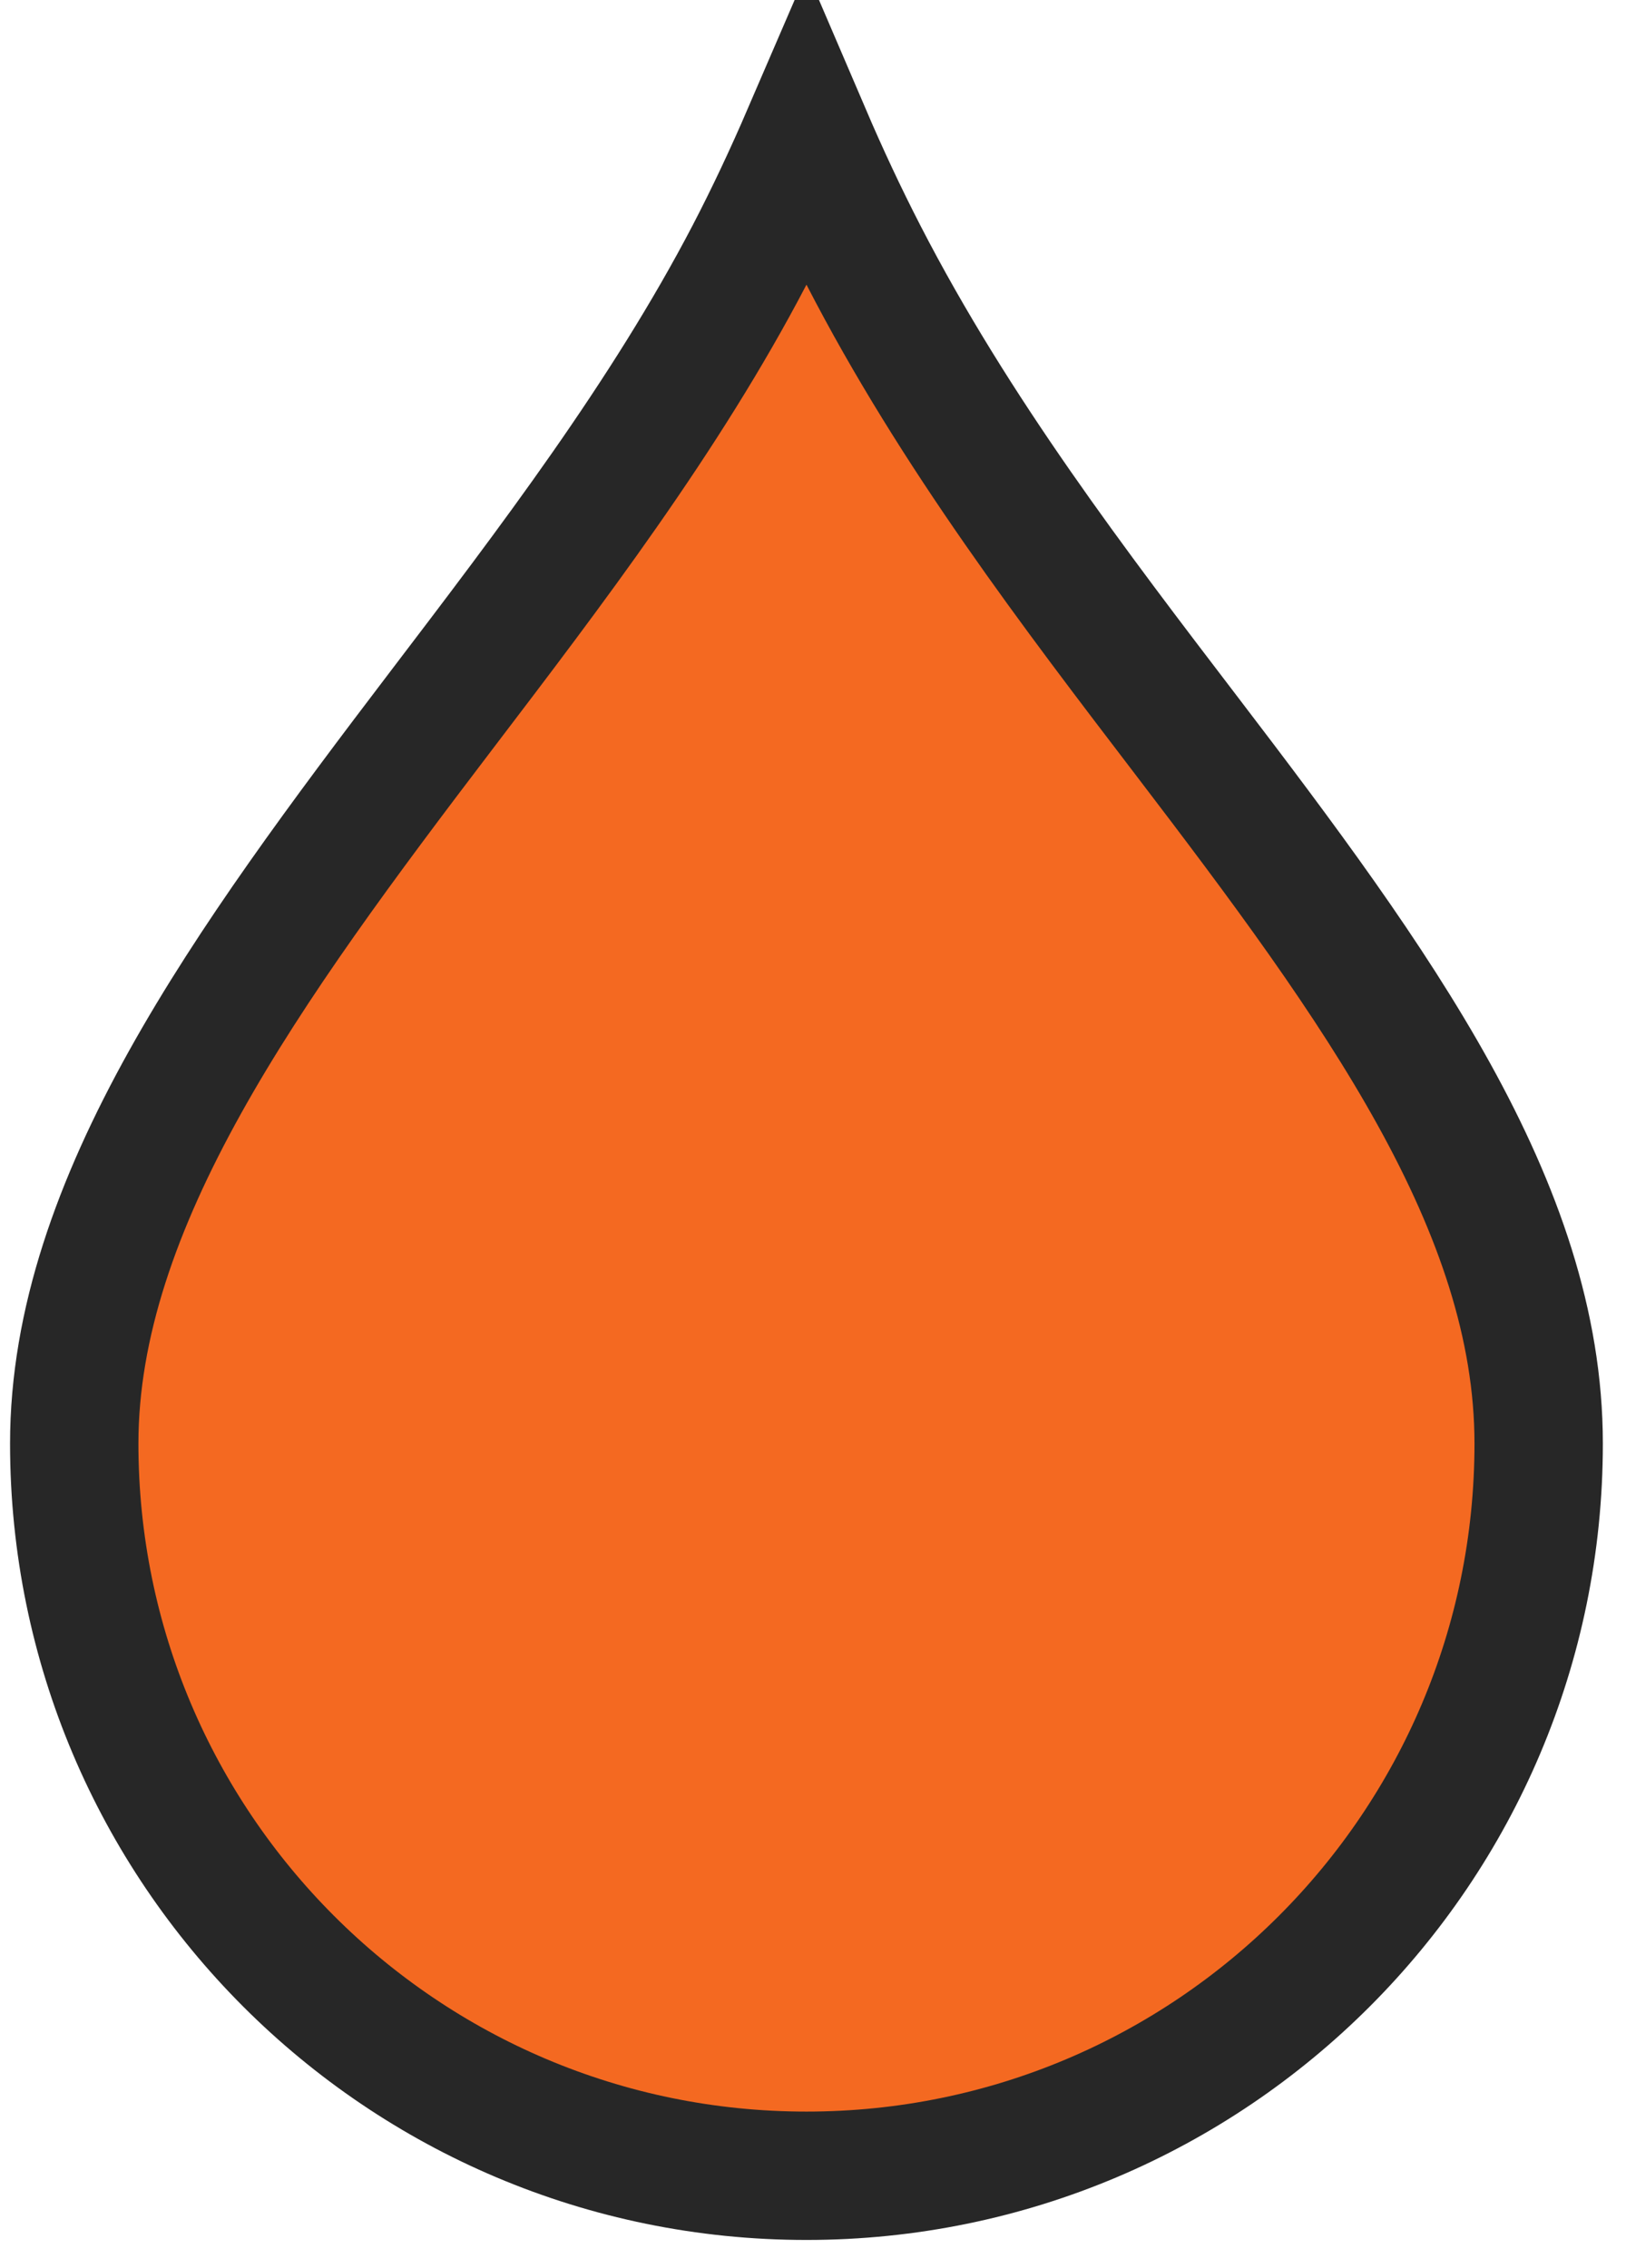
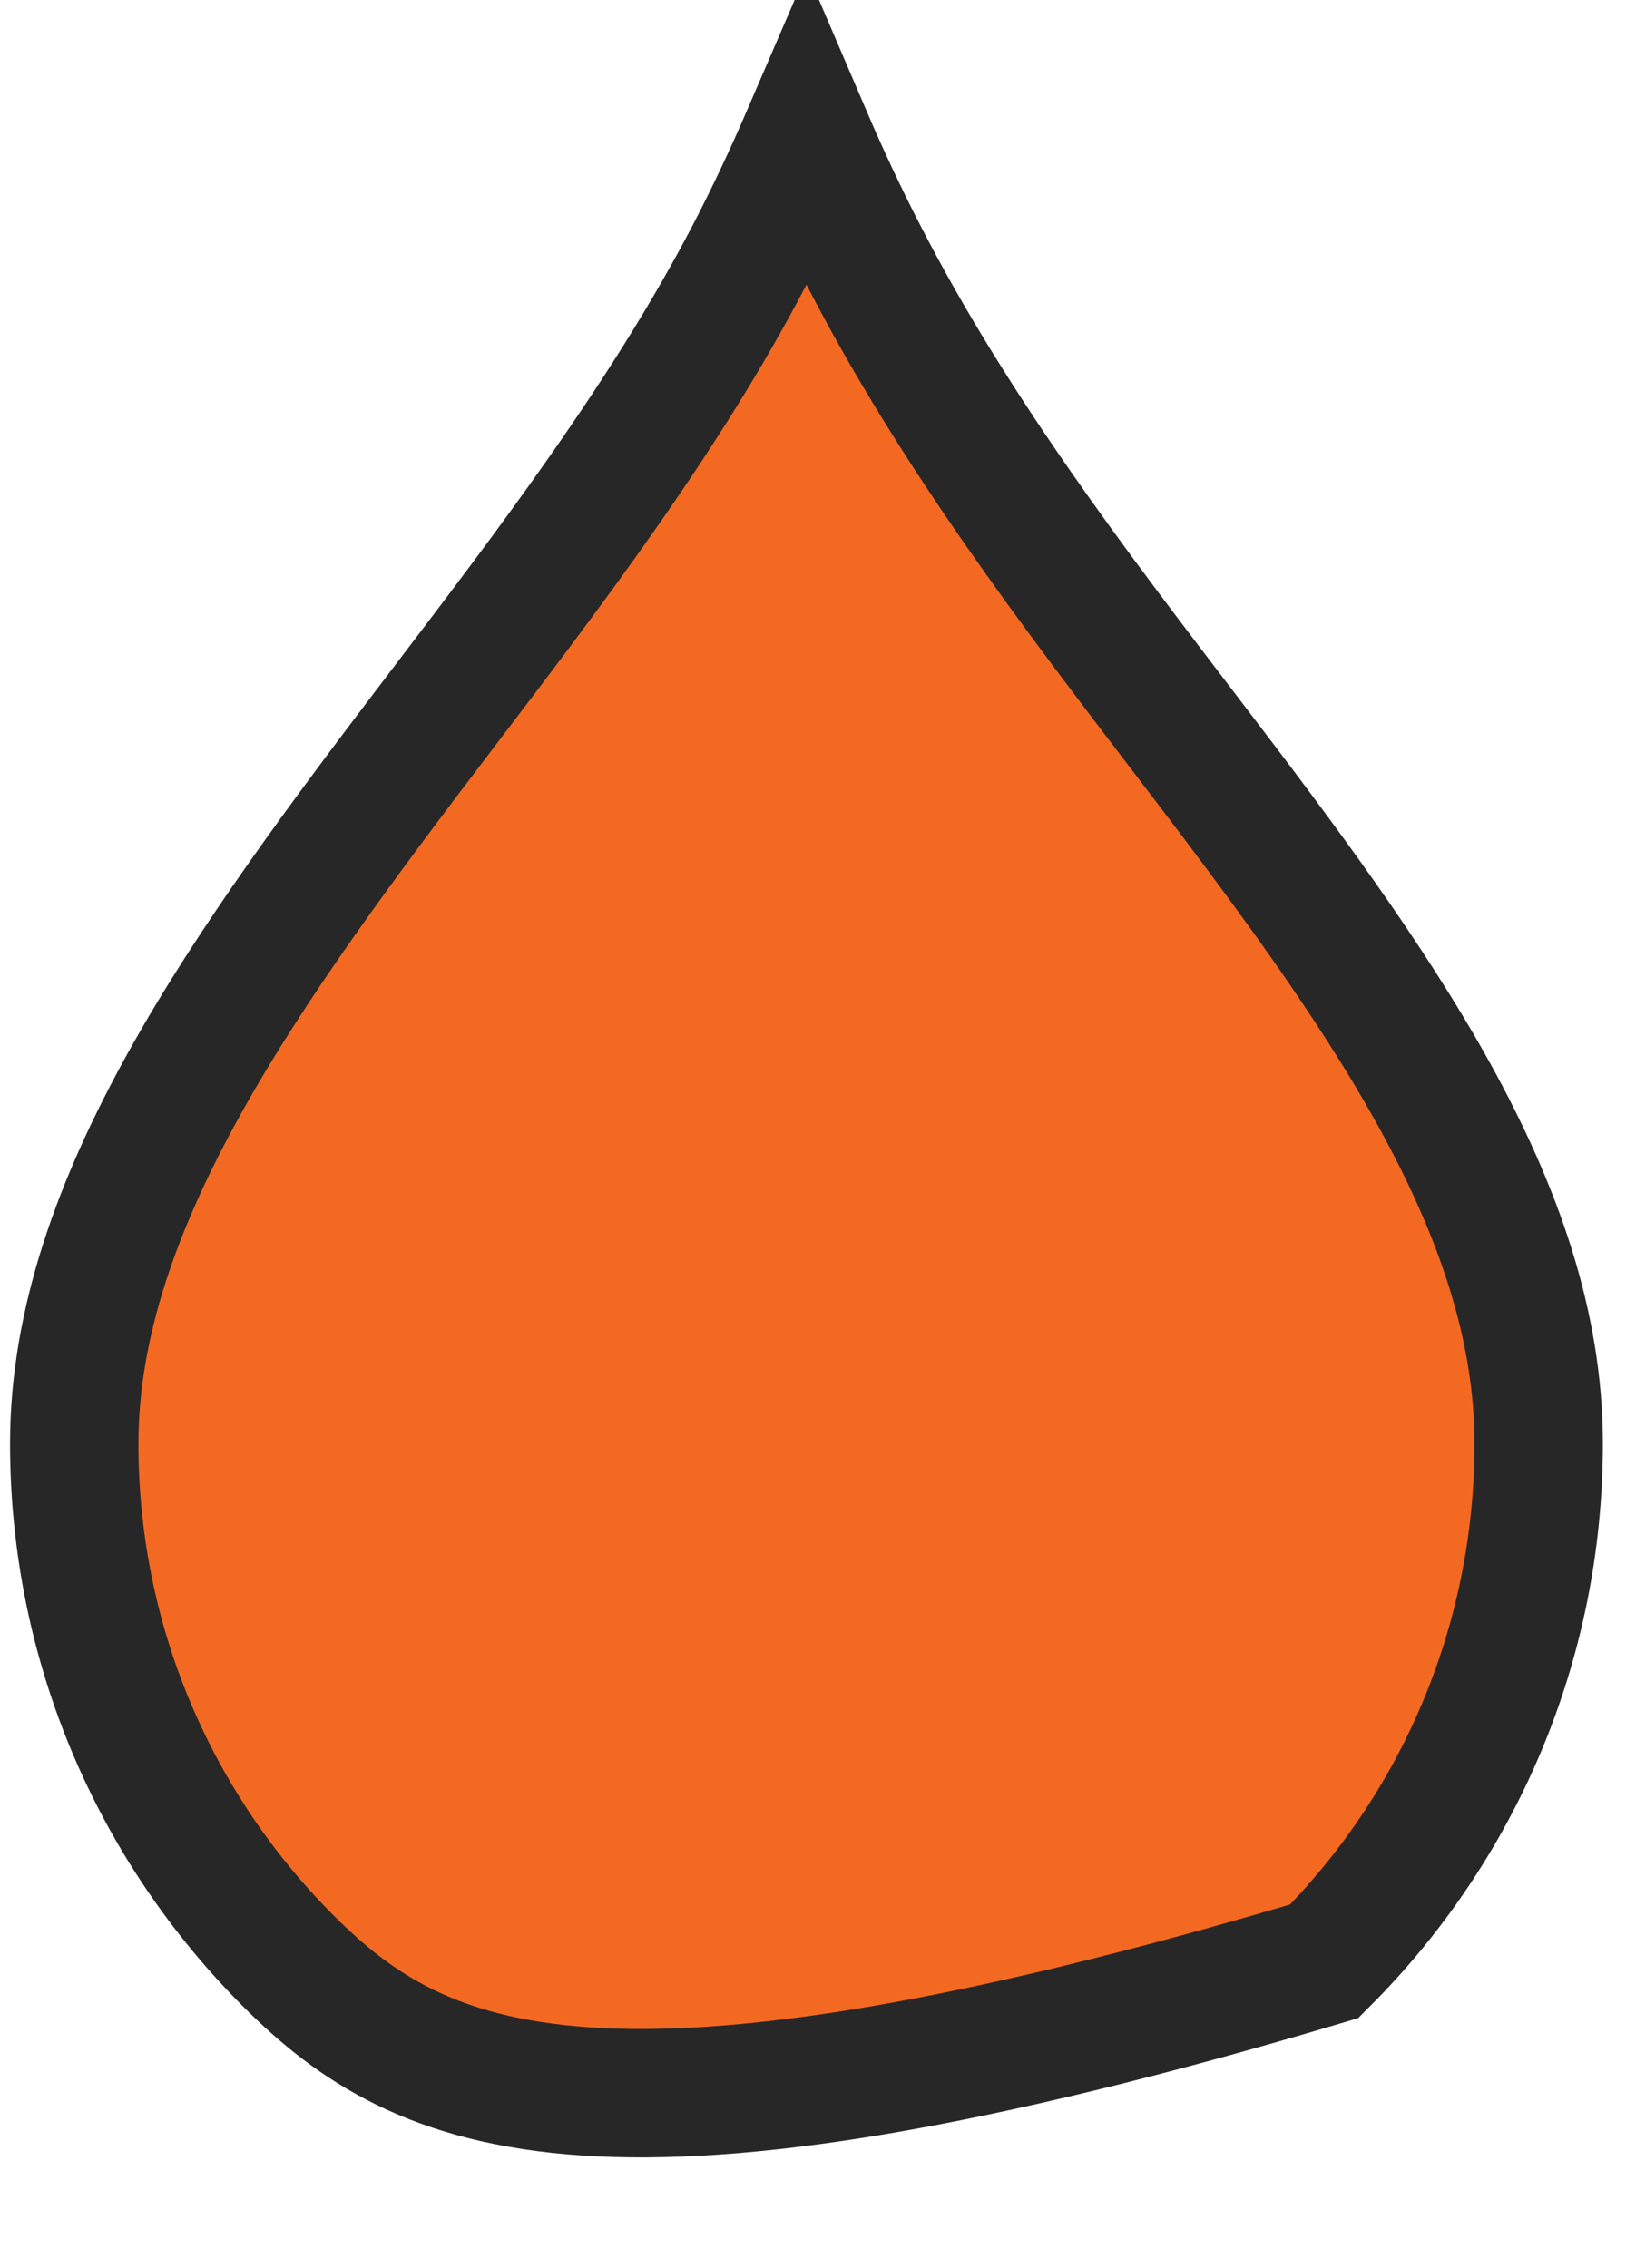
<svg xmlns="http://www.w3.org/2000/svg" width="38px" height="53px" viewBox="0 0 38 53" version="1.1">
  <title>Oval Copy</title>
  <g id="centralgreen" stroke="none" stroke-width="1" fill="none" fill-rule="evenodd">
    <g id="Desktop-HD-Copy-8" transform="translate(-582, -1223)" fill="#F46921" stroke="#272727" stroke-width="3">
      <g id="Group-6" transform="translate(159, 756)">
        <g id="Group-10" transform="translate(0, 473.653)">
-           <path d="M447.582,4.235 C452.307,4.235 456.585,6.15 459.682,9.247 C462.779,12.344 464.694,16.622 464.694,21.347 C464.694,26.072 462.779,30.35 459.682,33.447 C456.585,36.544 452.307,38.459 447.582,38.459 C441.955,38.459 436.412,34.418 430.468,29.894 C427.101,27.331 423.59,24.65 419.807,22.677 C418.887,22.198 417.943,21.756 416.983,21.342 C417.935,20.934 418.881,20.493 419.813,20.013 C423.968,17.874 427.634,15.066 431.068,12.444 C436.854,8.026 442.047,4.235 447.582,4.235 Z" id="Oval-Copy" transform="translate(441.847, 21.347) rotate(90) translate(-441.847, -21.347) " />
+           <path d="M447.582,4.235 C452.307,4.235 456.585,6.15 459.682,9.247 C464.694,26.072 462.779,30.35 459.682,33.447 C456.585,36.544 452.307,38.459 447.582,38.459 C441.955,38.459 436.412,34.418 430.468,29.894 C427.101,27.331 423.59,24.65 419.807,22.677 C418.887,22.198 417.943,21.756 416.983,21.342 C417.935,20.934 418.881,20.493 419.813,20.013 C423.968,17.874 427.634,15.066 431.068,12.444 C436.854,8.026 442.047,4.235 447.582,4.235 Z" id="Oval-Copy" transform="translate(441.847, 21.347) rotate(90) translate(-441.847, -21.347) " />
        </g>
      </g>
    </g>
  </g>
</svg>